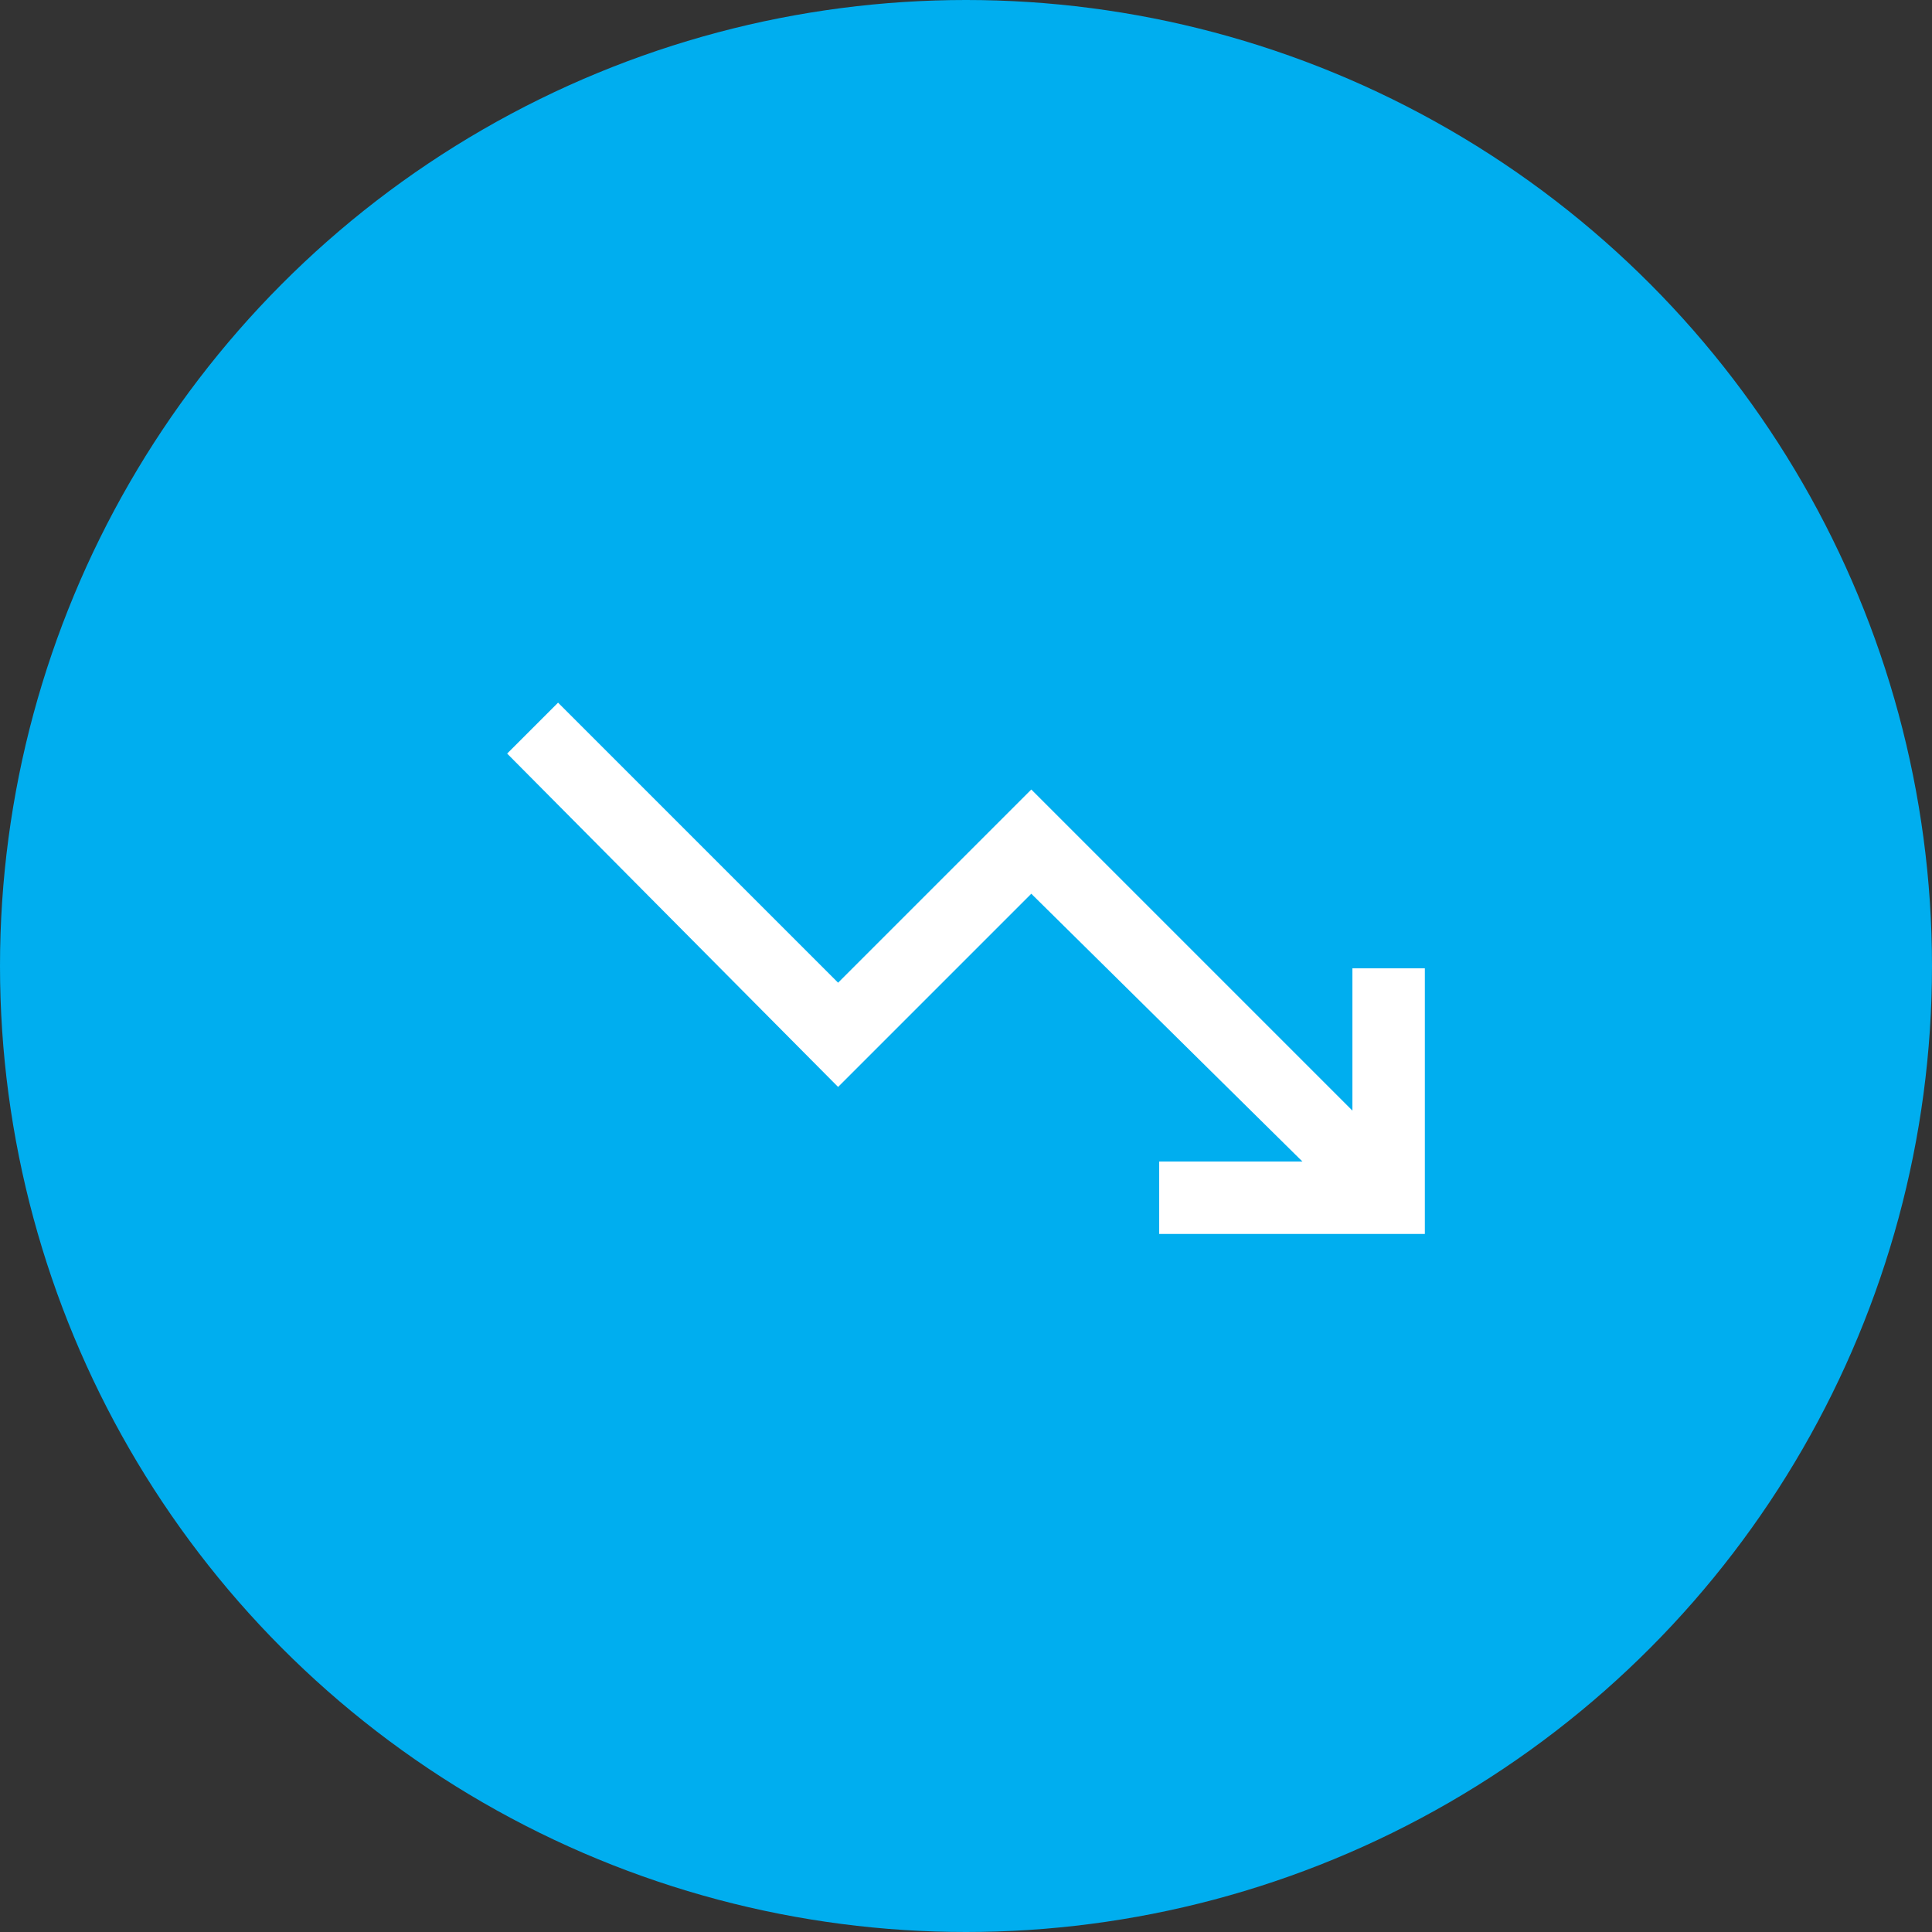
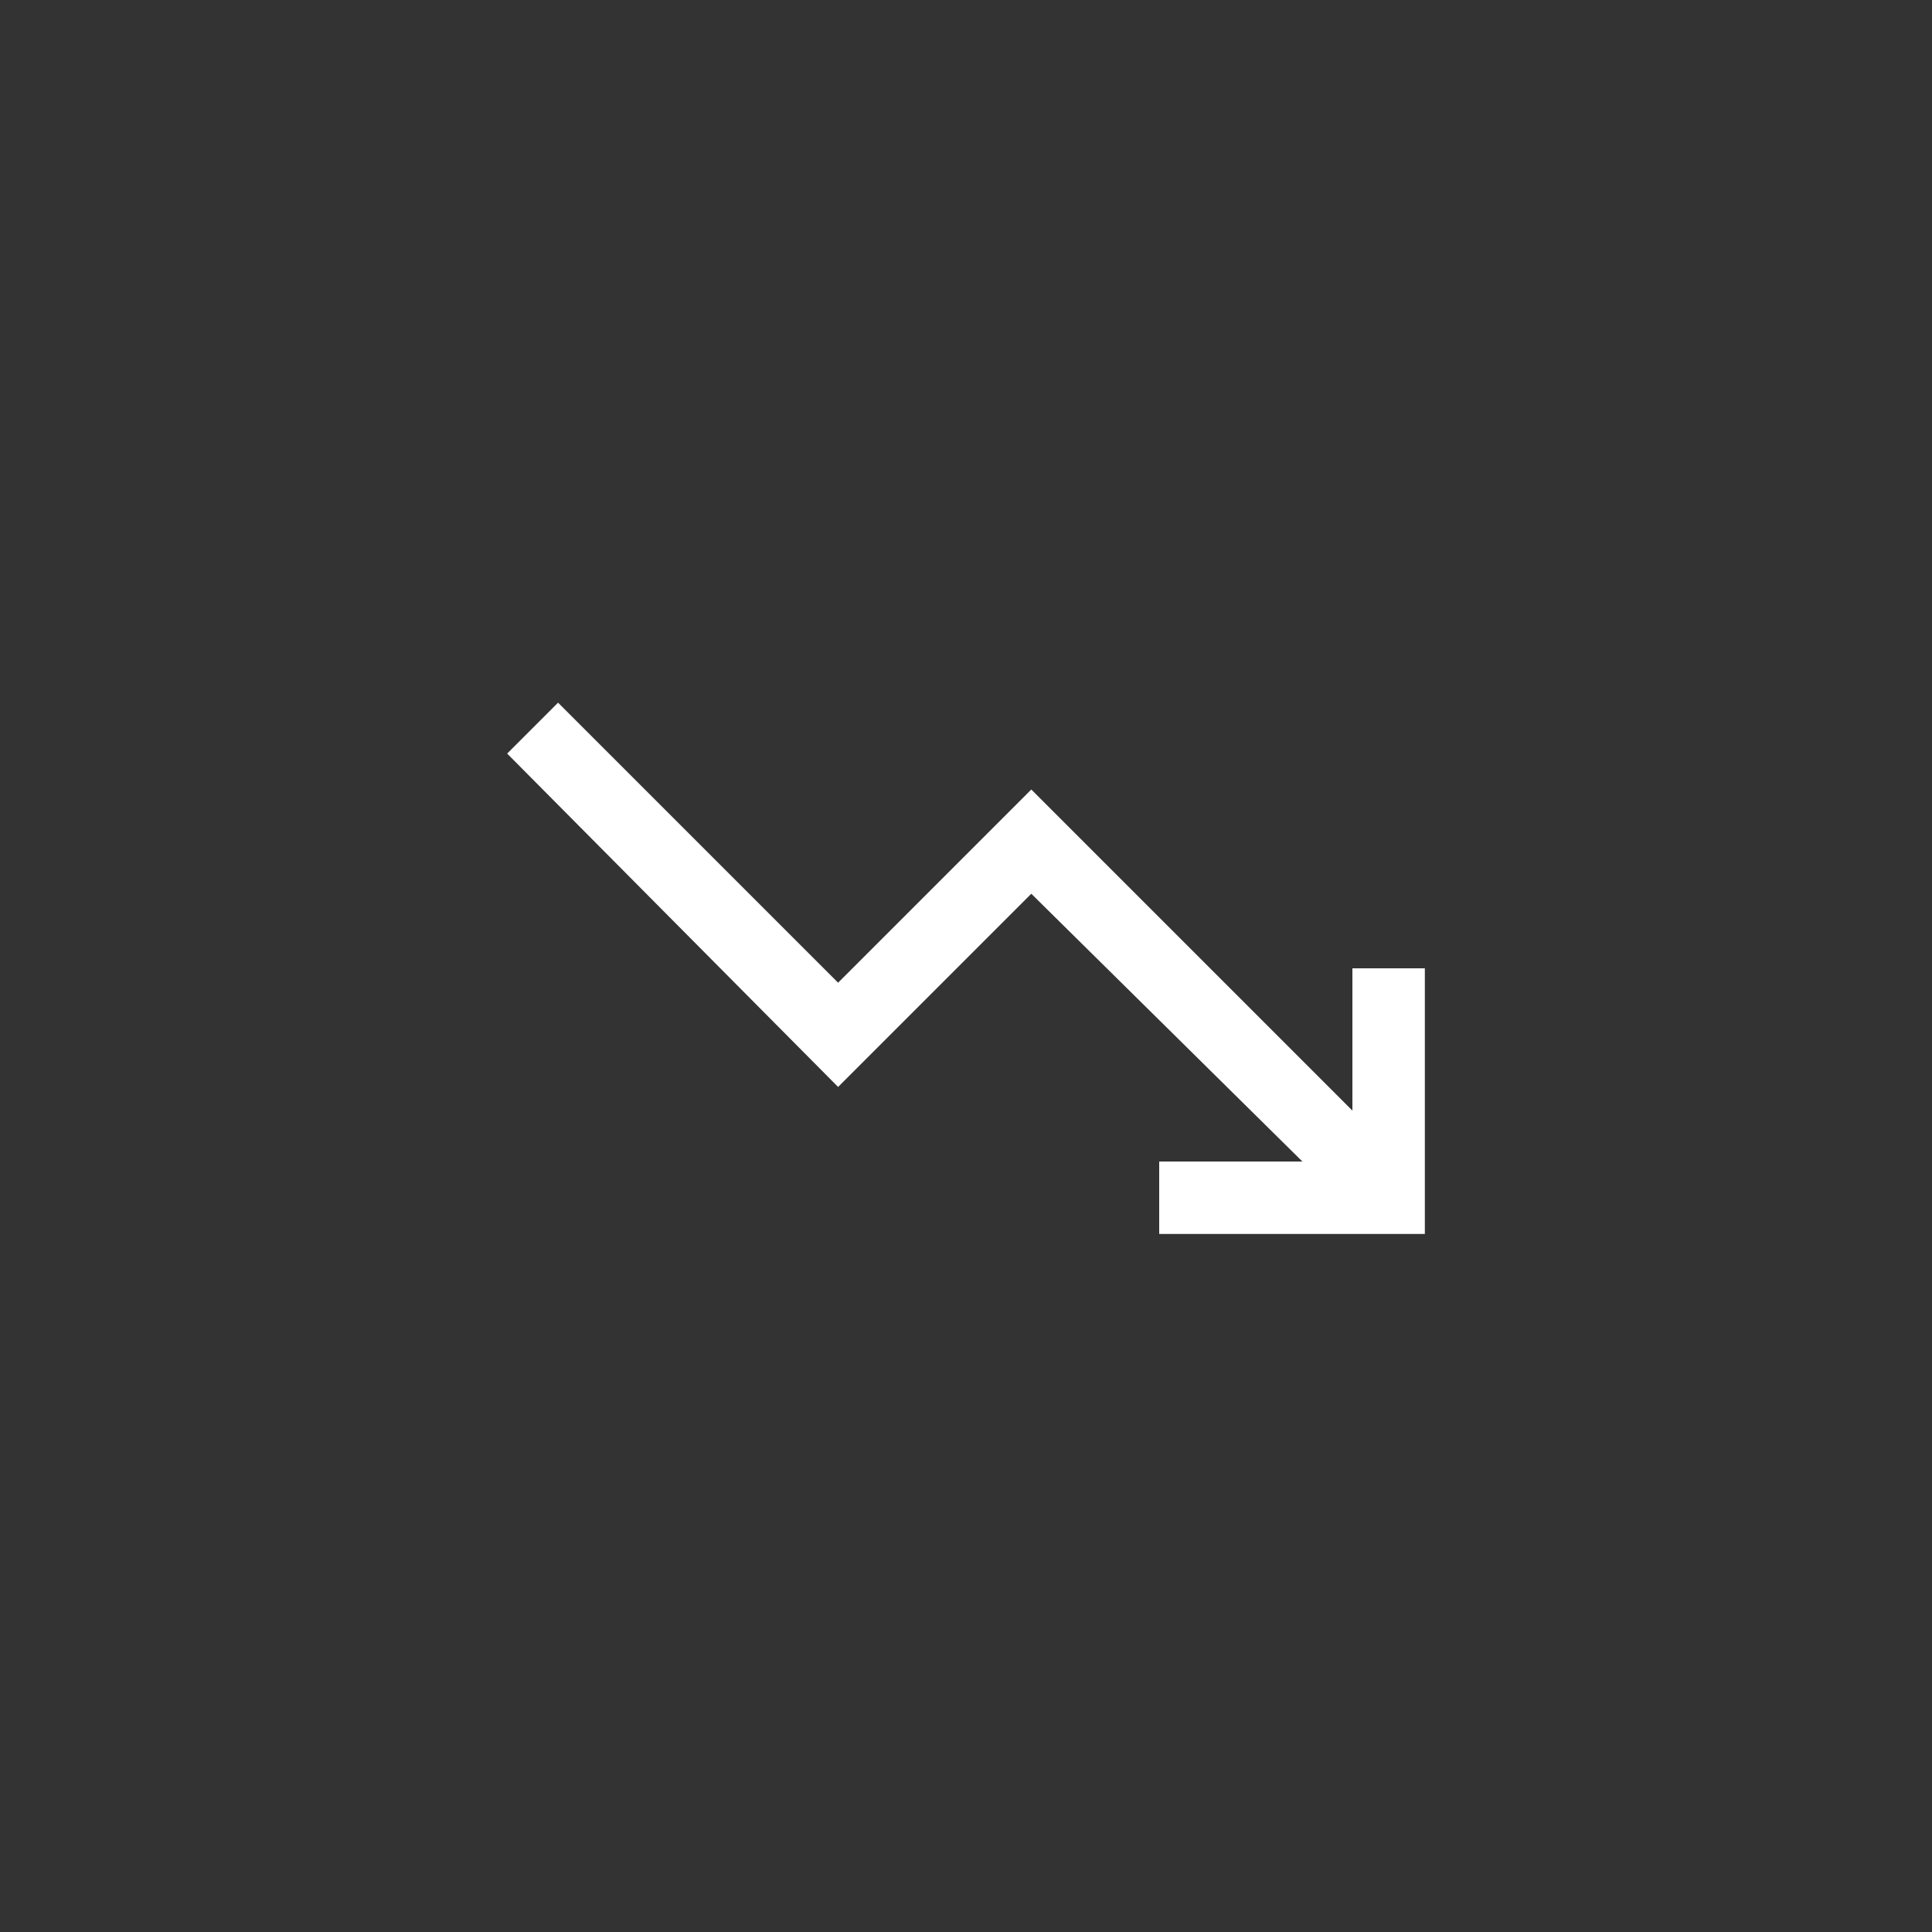
<svg xmlns="http://www.w3.org/2000/svg" width="40" height="40" viewBox="0 0 40 40" fill="none">
  <rect x="0" y="0" width="40" height="40" fill="#333333" stroke="none" />
-   <circle cx="20" cy="20" r="20" fill="#00AEEF" />
  <path d="M24 25.548V24.048H26.965L21.352 18.504L17.352 22.504L10.5 15.602L11.554 14.548L17.352 20.346L21.352 16.346L28 22.994V20.048H29.5V25.548H24Z" fill="white" />
</svg>